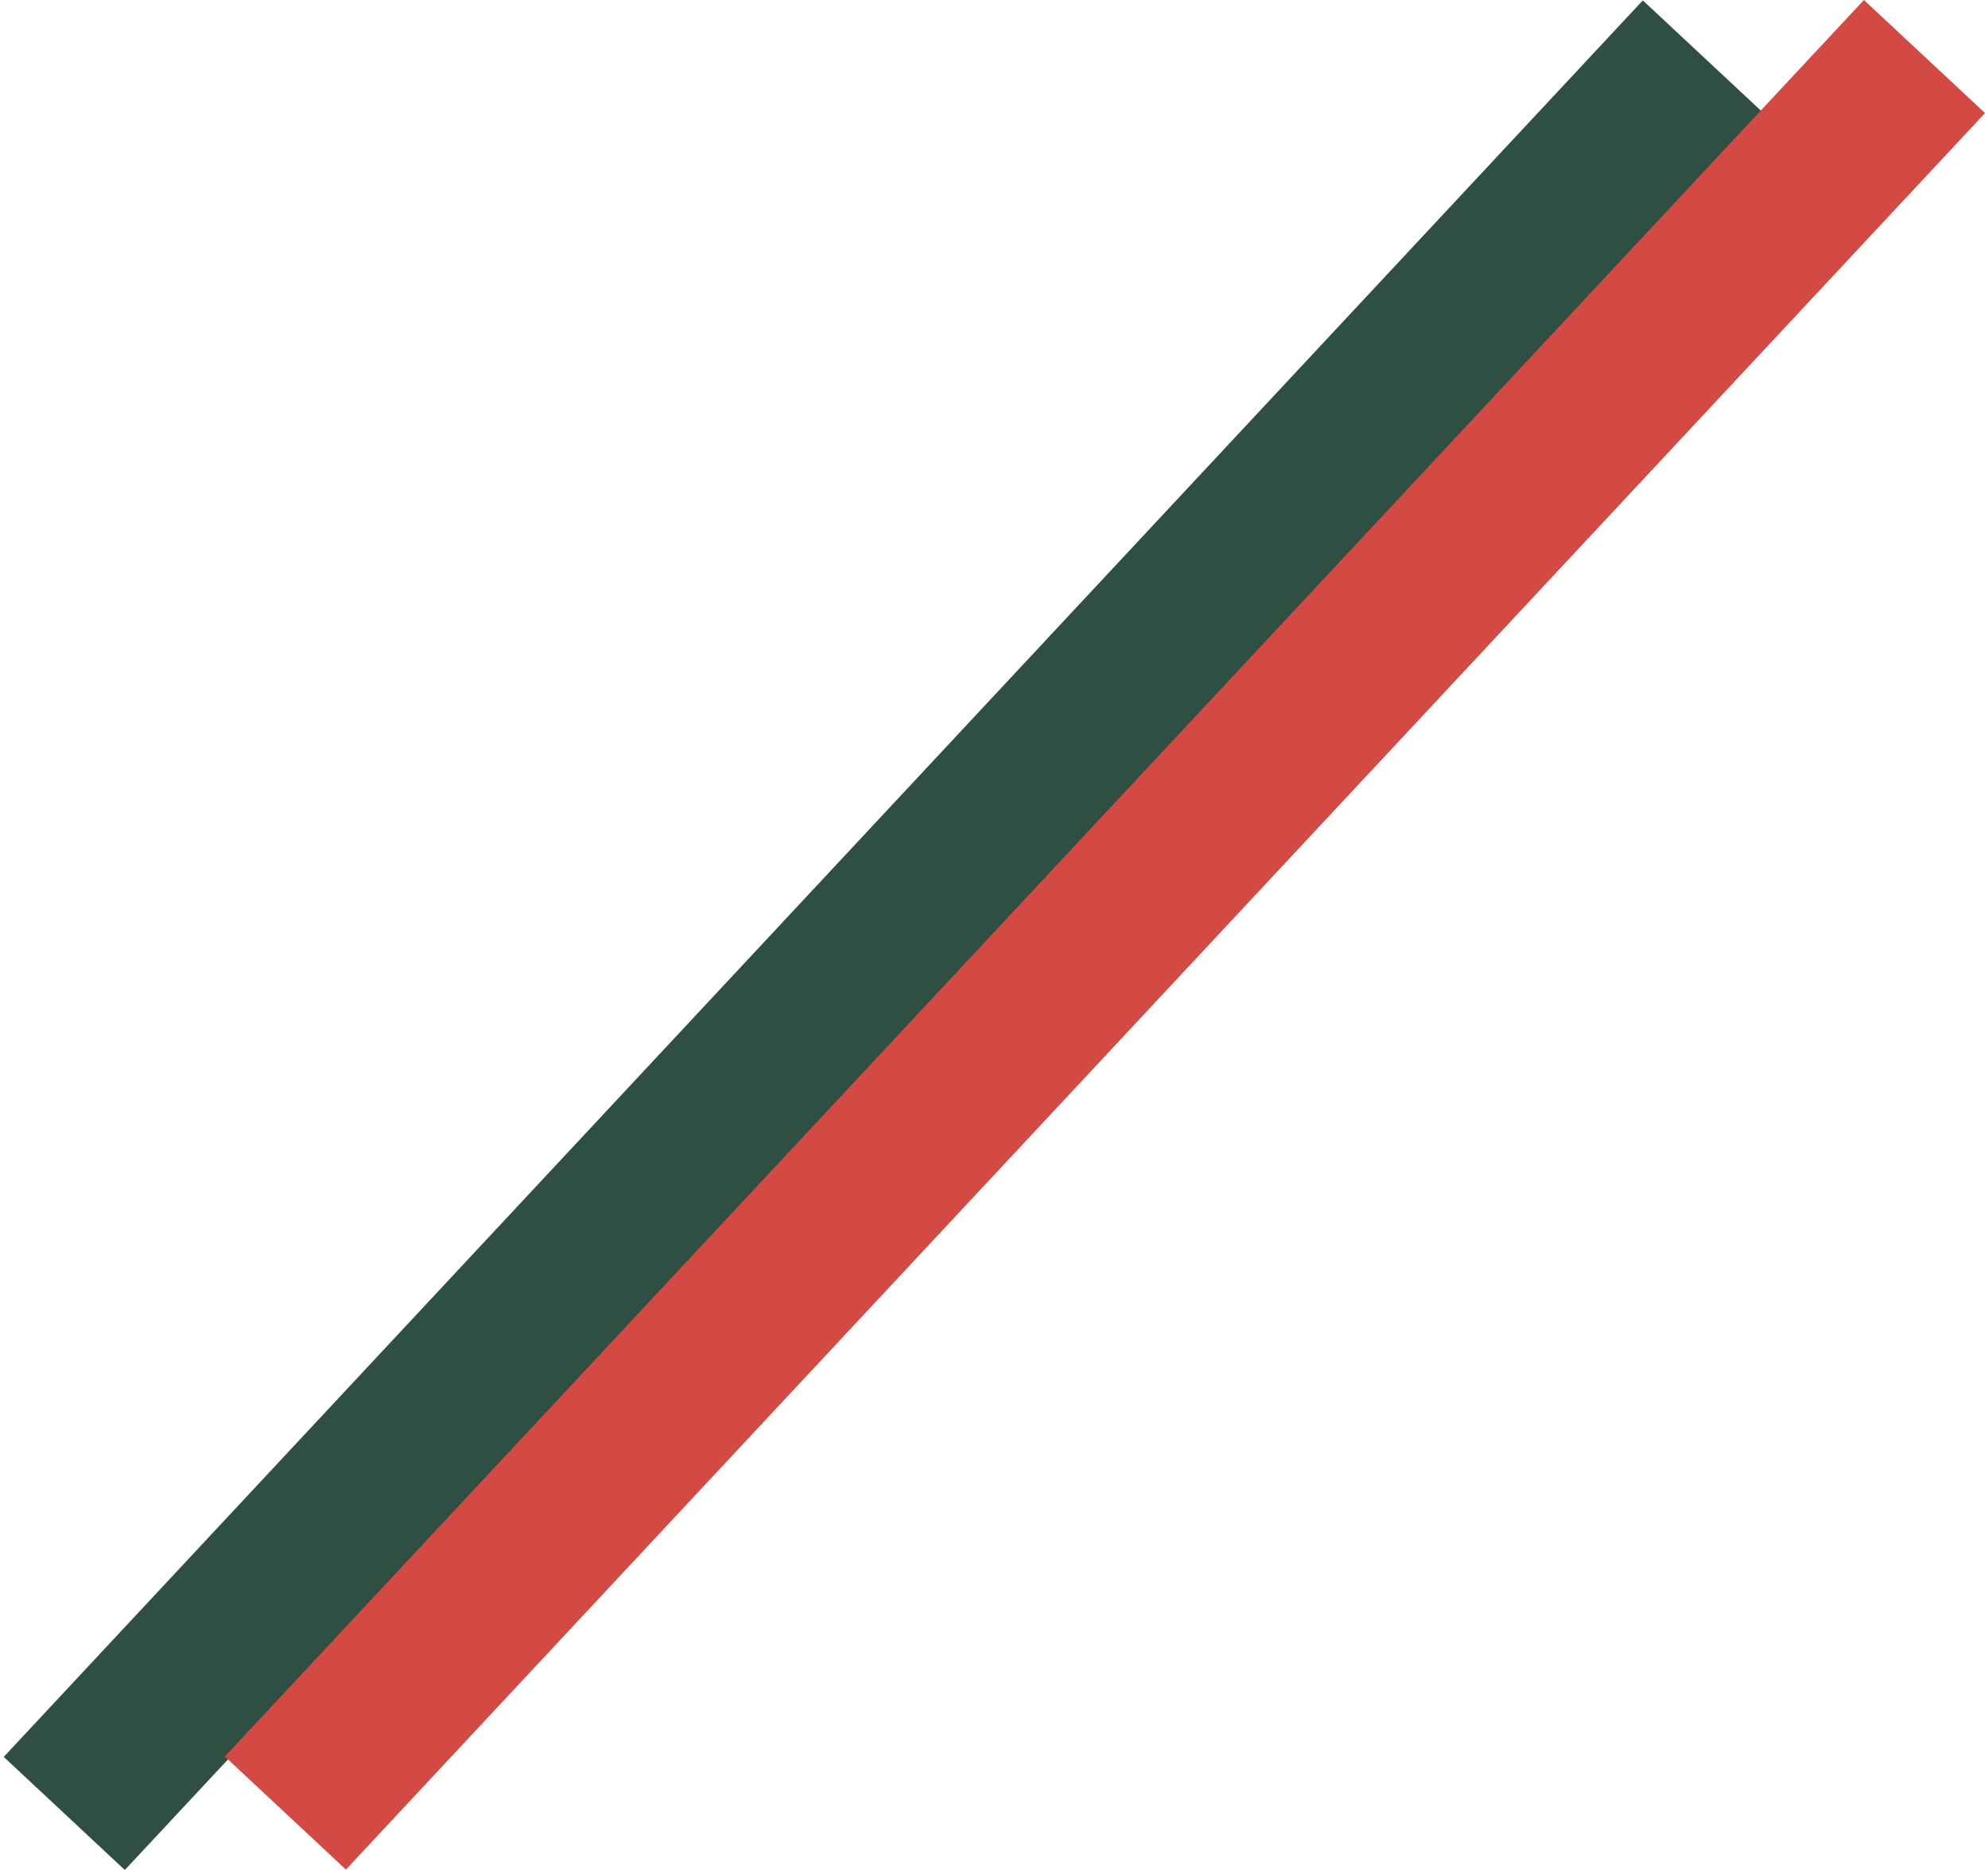
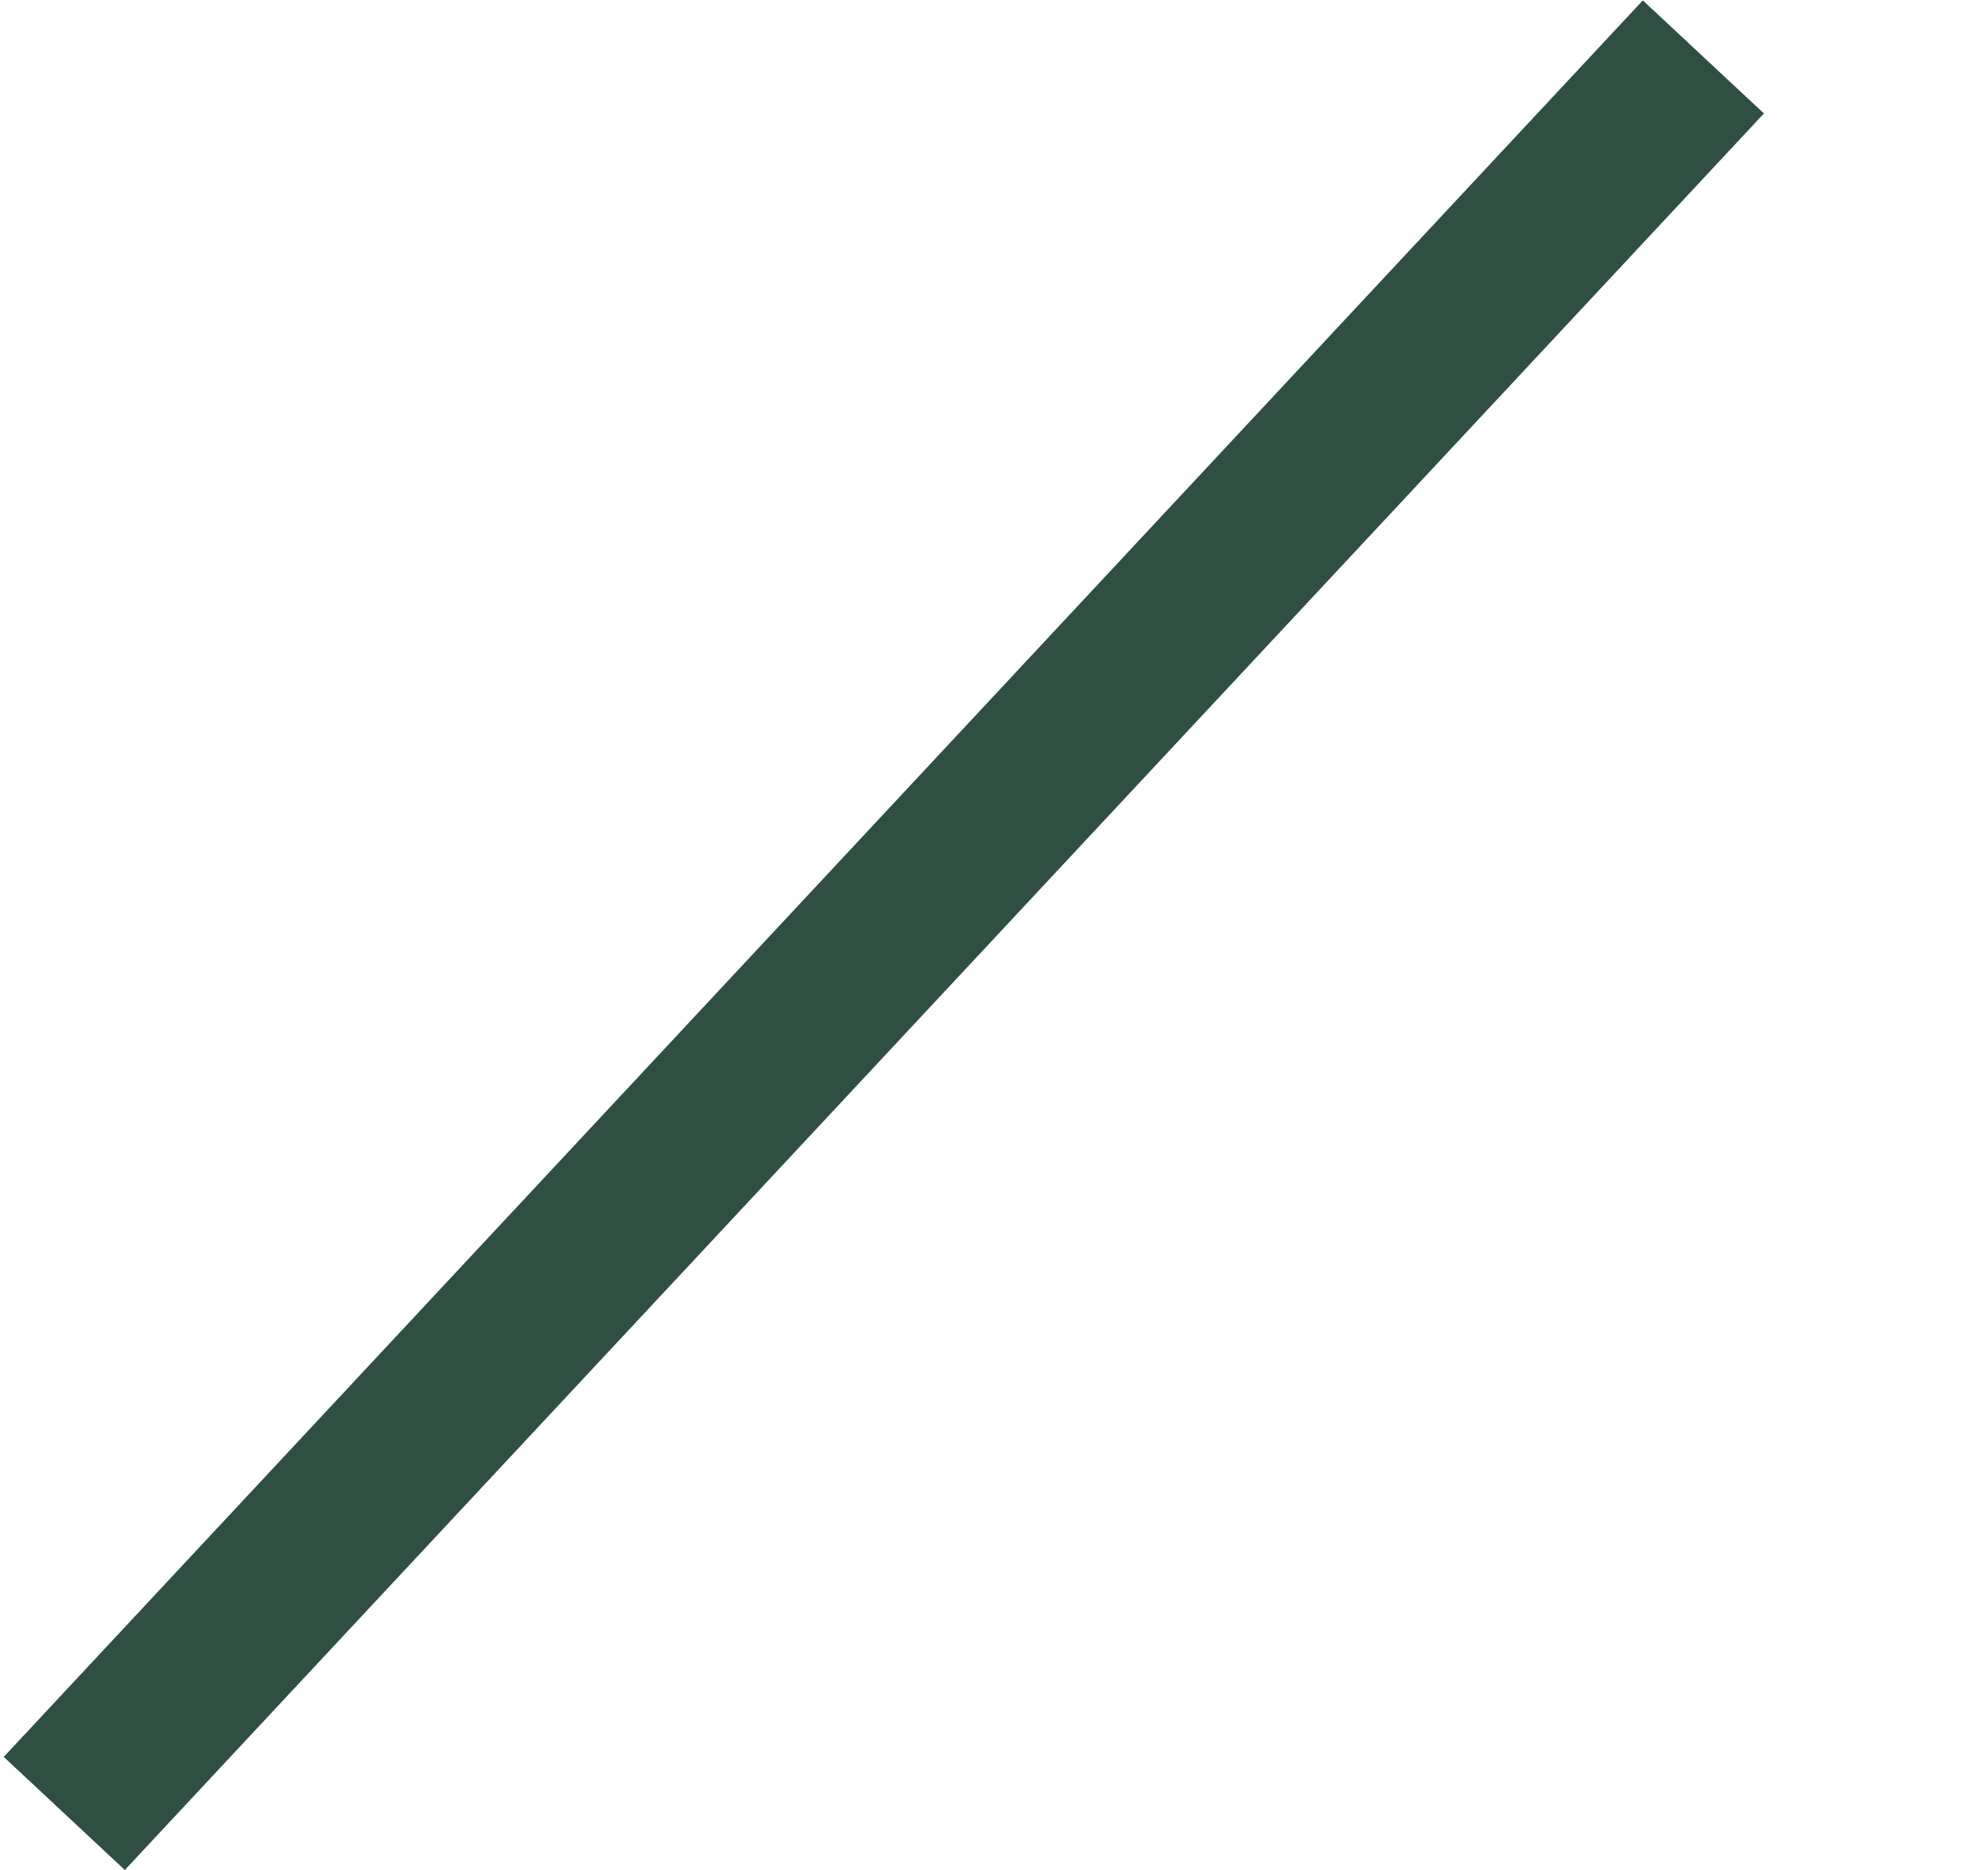
<svg xmlns="http://www.w3.org/2000/svg" width="504" height="474" viewBox="0 0 504 474" fill="none">
  <rect x="416.491" y="0.101" width="42" height="609" transform="rotate(43.027 416.491 0.101)" fill="#2F4F43" />
-   <rect x="472.547" width="42" height="609" transform="rotate(43.027 472.547 0)" fill="#D24A43" />
</svg>